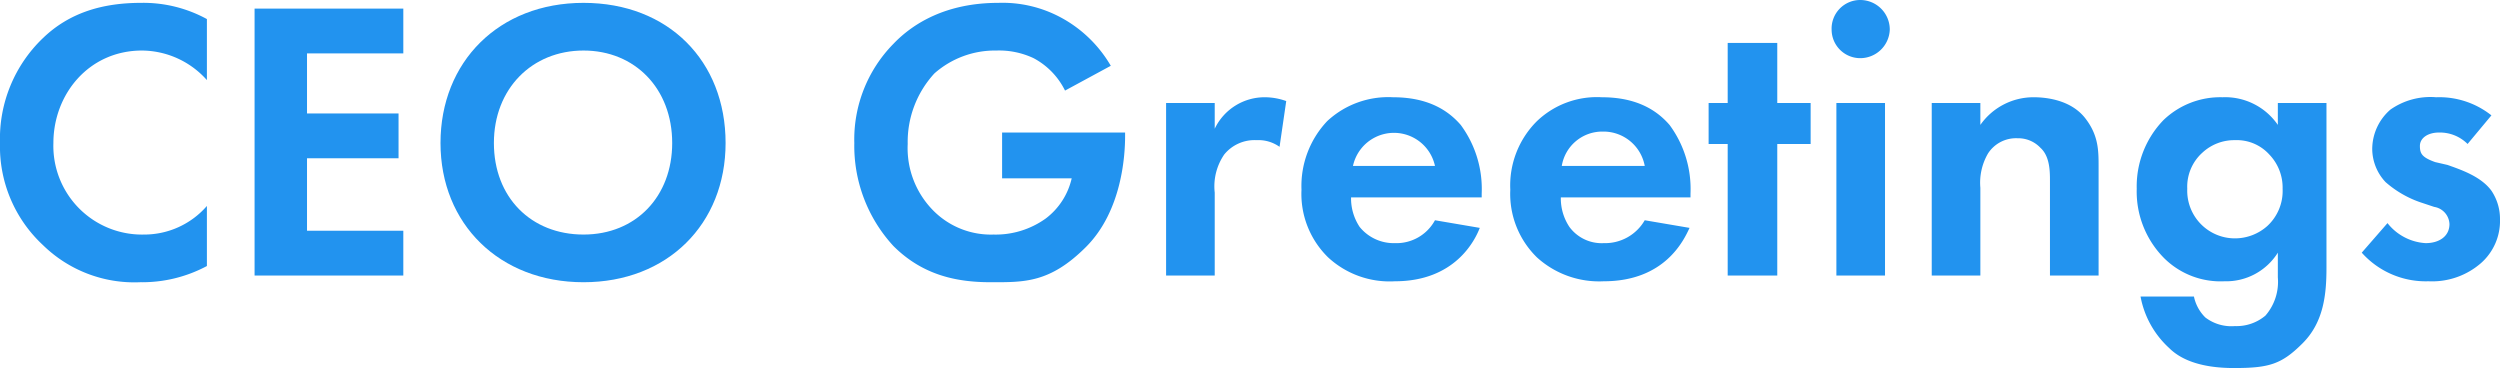
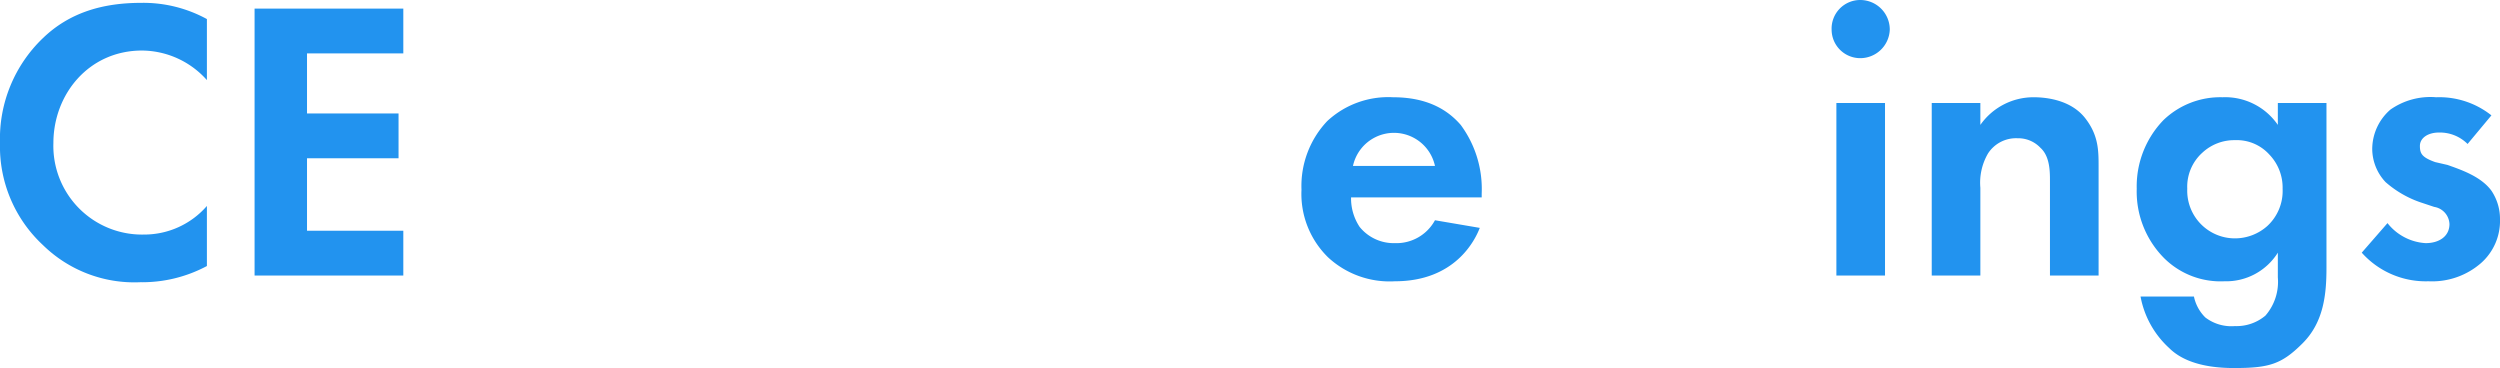
<svg xmlns="http://www.w3.org/2000/svg" id="ceo-greetings" viewBox="0 0 262.2 38.6">
  <defs>
    <style>
      .cls-1 {
        fill: #2293ef;
      }
    </style>
  </defs>
  <title>ttl_ceo_greetings</title>
  <g>
    <path class="cls-1" d="M21.7,27.9a14.4,14.4,0,0,1-7,1.7A13.7,13.7,0,0,1,4.5,25.7,14.1,14.1,0,0,1,0,15,14.6,14.6,0,0,1,4.5,4C7.3,1.3,10.8.3,14.8.3A13.9,13.9,0,0,1,21.7,2V8.4a9.2,9.2,0,0,0-6.8-3.1C9.3,5.3,5.6,9.9,5.6,15a9.3,9.3,0,0,0,9.5,9.6,8.7,8.7,0,0,0,6.6-3Z" />
    <path class="cls-1" d="M42.3,5.6H32.2v6.3h9.6v4.7H32.2v7.6H42.3v4.7H26.7V.9H42.3Z" />
-     <path class="cls-1" d="M76.1,15c0,8.5-6.1,14.6-14.9,14.6s-15-6.1-15-14.6S52.3.3,61.2.3,76.1,6.4,76.1,15Zm-5.6,0c0-5.7-3.9-9.7-9.3-9.7s-9.4,4-9.4,9.7,3.9,9.6,9.4,9.6S70.5,20.6,70.5,15Z" />
-     <path class="cls-1" d="M105.1,13.9H118v.4c0,1.9-.3,7.8-4.1,11.6s-6.5,3.7-10,3.7-7.1-.7-10.2-3.8A15.5,15.5,0,0,1,89.6,15,14.3,14.3,0,0,1,93.7,4.6c2.1-2.2,5.6-4.3,11-4.3a12.9,12.9,0,0,1,6.5,1.5,13.4,13.4,0,0,1,5.3,5.1l-4.8,2.6a7.7,7.7,0,0,0-3.3-3.4,8.5,8.5,0,0,0-3.9-.8A9.6,9.6,0,0,0,98,7.7a10.6,10.6,0,0,0-2.8,7.4A9.3,9.3,0,0,0,98,22.2a8.5,8.5,0,0,0,6.2,2.4,9,9,0,0,0,5.5-1.7,7.3,7.3,0,0,0,2.7-4.2h-7.3Z" />
-     <path class="cls-1" d="M122.3,10.8h5.1v2.7a5.8,5.8,0,0,1,5.3-3.3,6.7,6.7,0,0,1,2.2.4l-.7,4.8a3.8,3.8,0,0,0-2.4-.7,4.1,4.1,0,0,0-3.4,1.5,5.9,5.9,0,0,0-1,4v8.7h-5.1Z" />
    <path class="cls-1" d="M155.2,23.9c-.5,1.3-2.6,5.6-8.9,5.6a9.5,9.5,0,0,1-7-2.5,9.3,9.3,0,0,1-2.8-7.1,9.9,9.9,0,0,1,2.7-7.2,9.4,9.4,0,0,1,6.9-2.5c3.7,0,5.8,1.4,7.1,2.9a11.3,11.3,0,0,1,2.2,7.2v.4H141.7a5.4,5.4,0,0,0,.9,3.1,4.6,4.6,0,0,0,3.7,1.7,4.6,4.6,0,0,0,4.2-2.4Zm-4.7-6.5a4.4,4.4,0,0,0-8.6,0Z" />
-     <path class="cls-1" d="M177.2,23.9c-.6,1.3-2.6,5.6-9,5.6a9.7,9.7,0,0,1-7-2.5,9.3,9.3,0,0,1-2.8-7.1,9.5,9.5,0,0,1,2.8-7.2,9.1,9.1,0,0,1,6.8-2.5c3.7,0,5.8,1.4,7.1,2.9a11.3,11.3,0,0,1,2.2,7.2v.4H163.7a5.4,5.4,0,0,0,.9,3.1,4.2,4.2,0,0,0,3.6,1.7,4.8,4.8,0,0,0,4.3-2.4Zm-4.7-6.5a4.4,4.4,0,0,0-4.4-3.6,4.3,4.3,0,0,0-4.3,3.6Z" />
-     <path class="cls-1" d="M186.4,15.1V28.9h-5.2V15.1h-2V10.8h2V4.5h5.2v6.3h3.5v4.3Z" />
    <path class="cls-1" d="M195.1,0a3.1,3.1,0,0,1,3.1,3.1,3.1,3.1,0,0,1-3.1,3,3,3,0,0,1-3-3A3,3,0,0,1,195.1,0Zm2.6,10.8V28.9h-5.1V10.8Z" />
    <path class="cls-1" d="M202.6,10.8h5.1v2.3a6.8,6.8,0,0,1,5.6-2.9c1.6,0,4,.4,5.4,2.2s1.4,3.4,1.4,5.1V28.9H215V19c0-1,0-2.6-1-3.5a3.2,3.2,0,0,0-2.4-1,3.5,3.5,0,0,0-3.1,1.6,6.1,6.1,0,0,0-.8,3.6v9.2h-5.1Z" />
    <path class="cls-1" d="M238.9,10.8H244V28.1c0,2.8-.3,5.7-2.5,7.9s-3.5,2.6-7.2,2.6-5.7-1-6.8-2.1a9.7,9.7,0,0,1-3-5.4h5.6a4.3,4.3,0,0,0,1.2,2.2,4.5,4.5,0,0,0,3.1.9,4.7,4.7,0,0,0,3.2-1.1,5.4,5.4,0,0,0,1.3-4V26.5a6.4,6.4,0,0,1-5.6,3,8.4,8.4,0,0,1-6.3-2.4,9.9,9.9,0,0,1-2.9-7.3,10,10,0,0,1,2.8-7.2,8.6,8.6,0,0,1,6.2-2.4,6.7,6.7,0,0,1,5.8,2.9ZM231,16a4.8,4.8,0,0,0-1.6,3.8,5,5,0,0,0,5,5.2,5.1,5.1,0,0,0,3.4-1.3,5,5,0,0,0,1.6-3.9,5,5,0,0,0-1.4-3.6,4.6,4.6,0,0,0-3.6-1.5A4.9,4.9,0,0,0,231,16Z" />
    <path class="cls-1" d="M258.8,15.1a4.1,4.1,0,0,0-3-1.2c-1.2,0-2,.6-2,1.4s.2,1.2,1.6,1.7l1.3.3c1.4.5,3.5,1.2,4.6,2.7a5.3,5.3,0,0,1,.9,3,5.9,5.9,0,0,1-2,4.6,7.8,7.8,0,0,1-5.5,1.9,9,9,0,0,1-7-3l2.7-3.1a5.5,5.5,0,0,0,4,2.1c1.4,0,2.5-.7,2.5-2a1.9,1.9,0,0,0-1.6-1.8l-1.2-.4a10.9,10.9,0,0,1-3.9-2.2,5.1,5.1,0,0,1-1.4-3.5,5.5,5.5,0,0,1,1.9-4.1,7.3,7.3,0,0,1,4.8-1.3,8.8,8.8,0,0,1,5.8,1.9Z" />
  </g>
</svg>